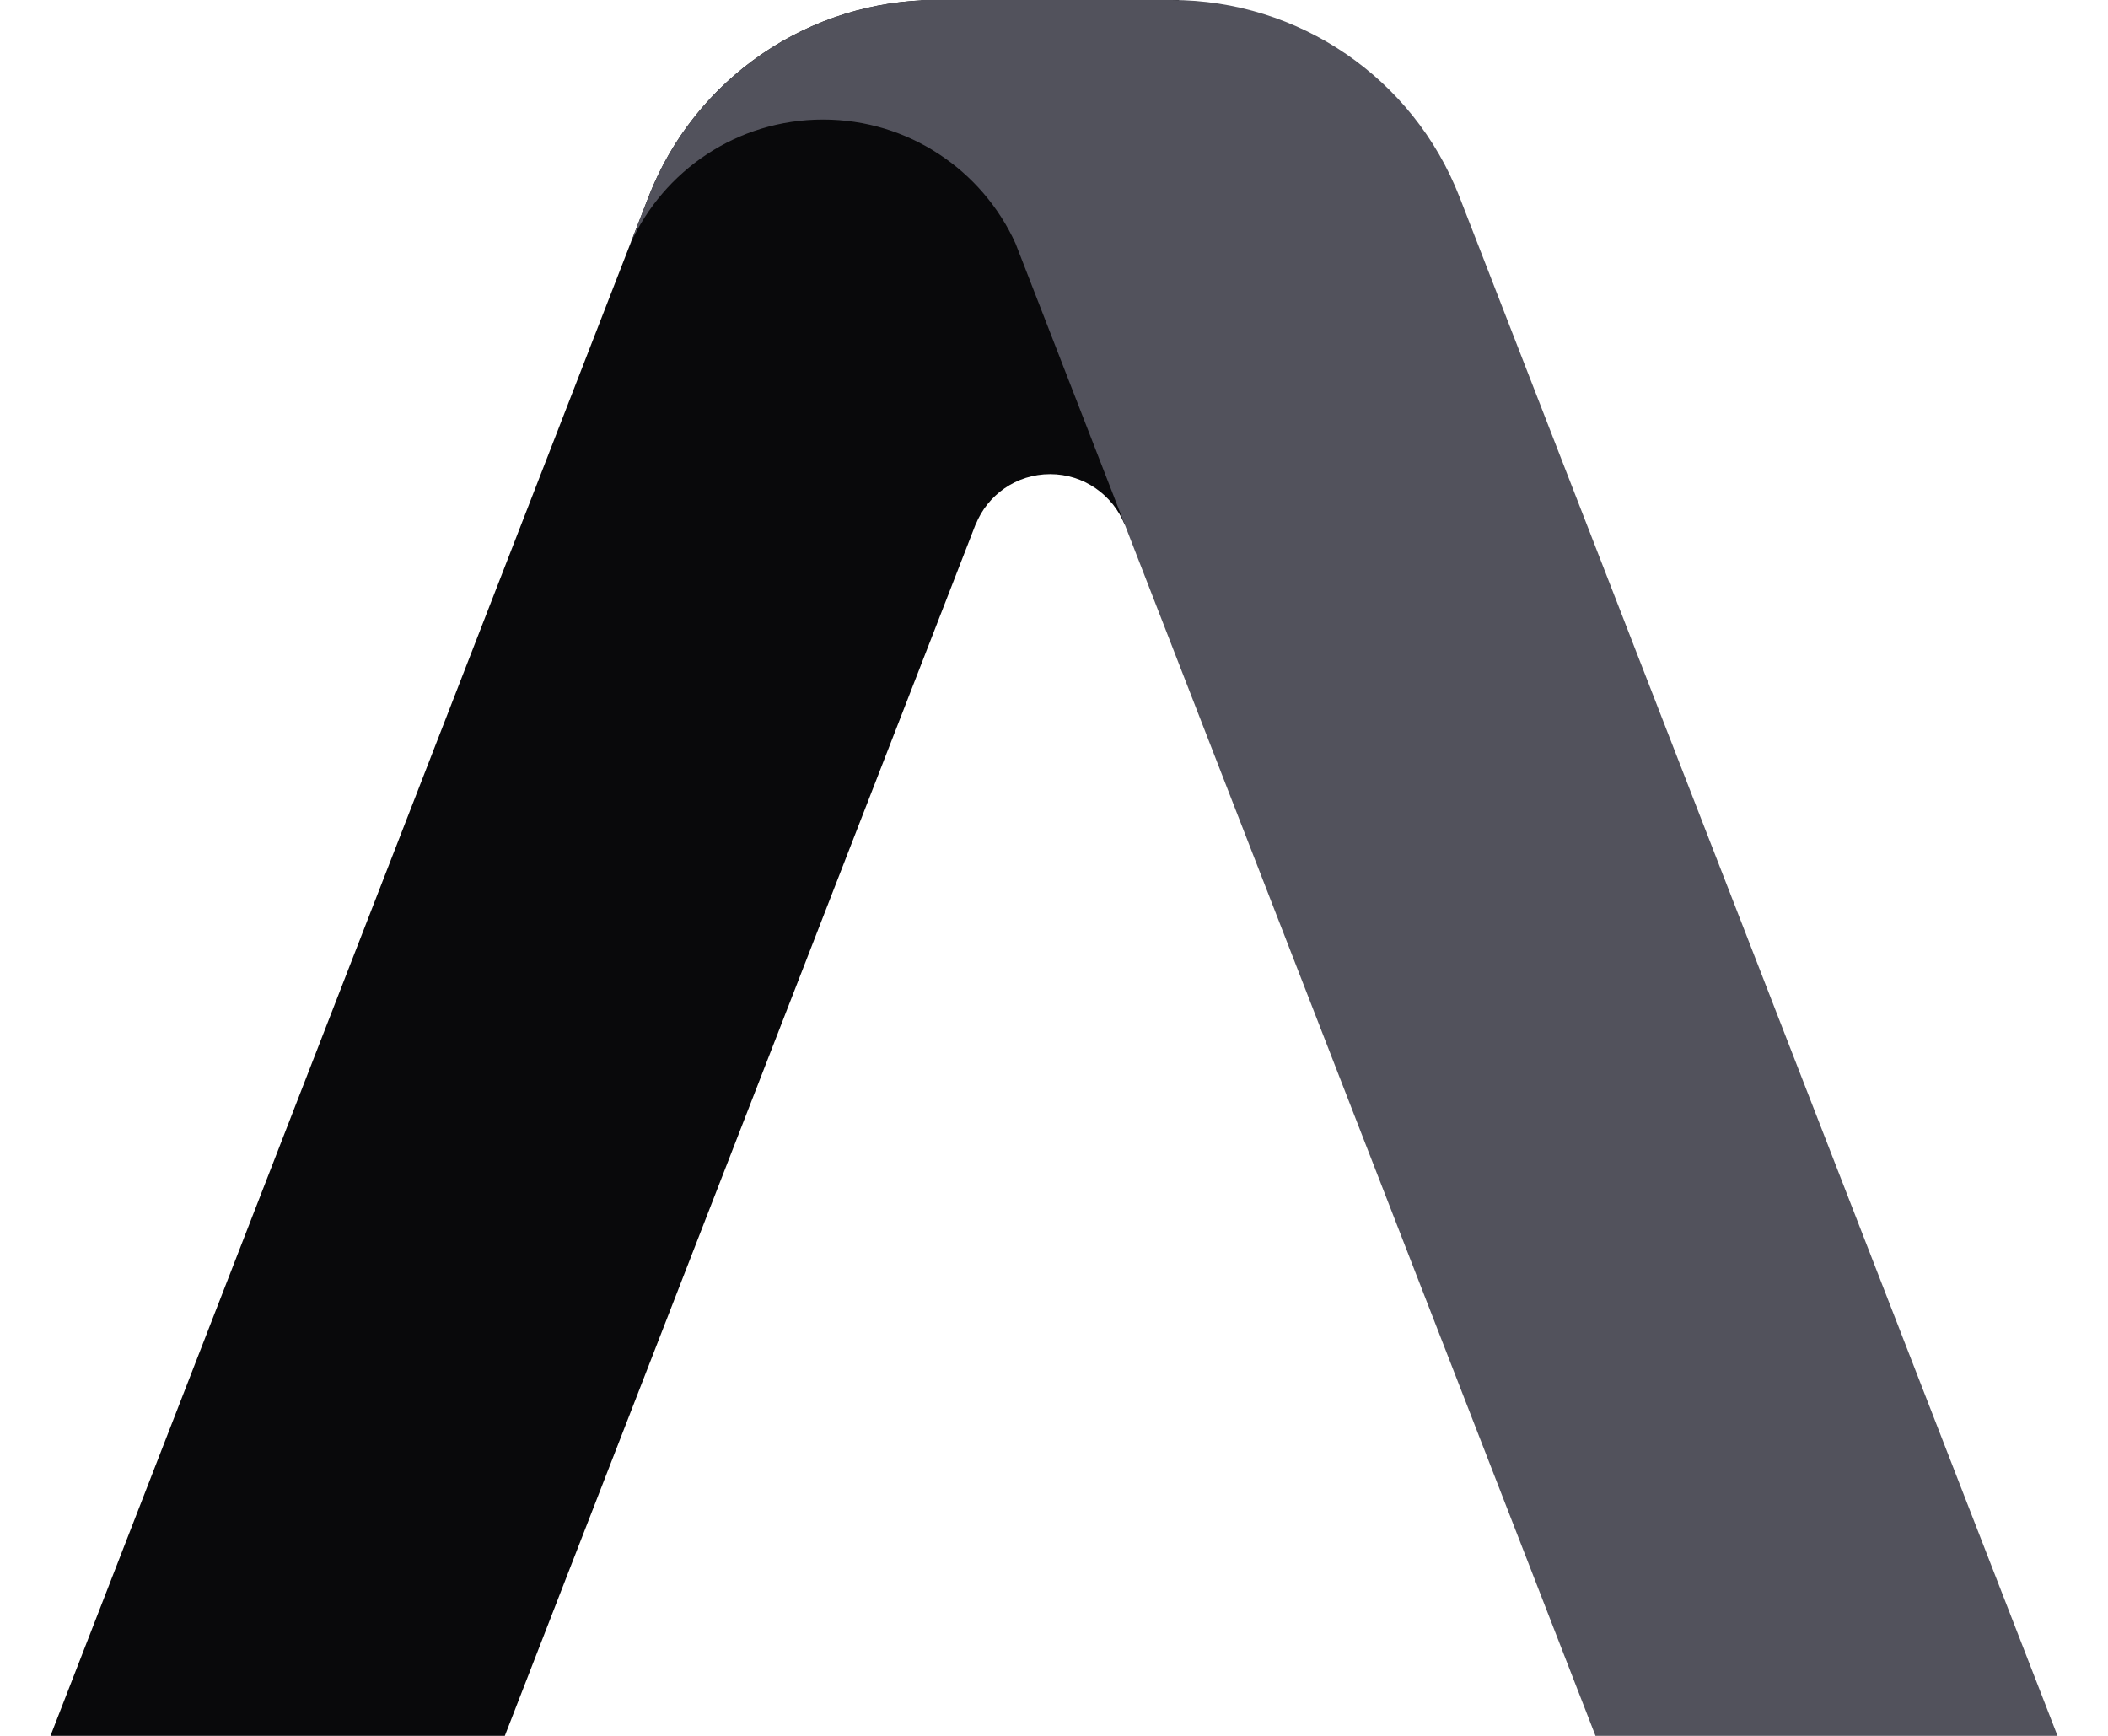
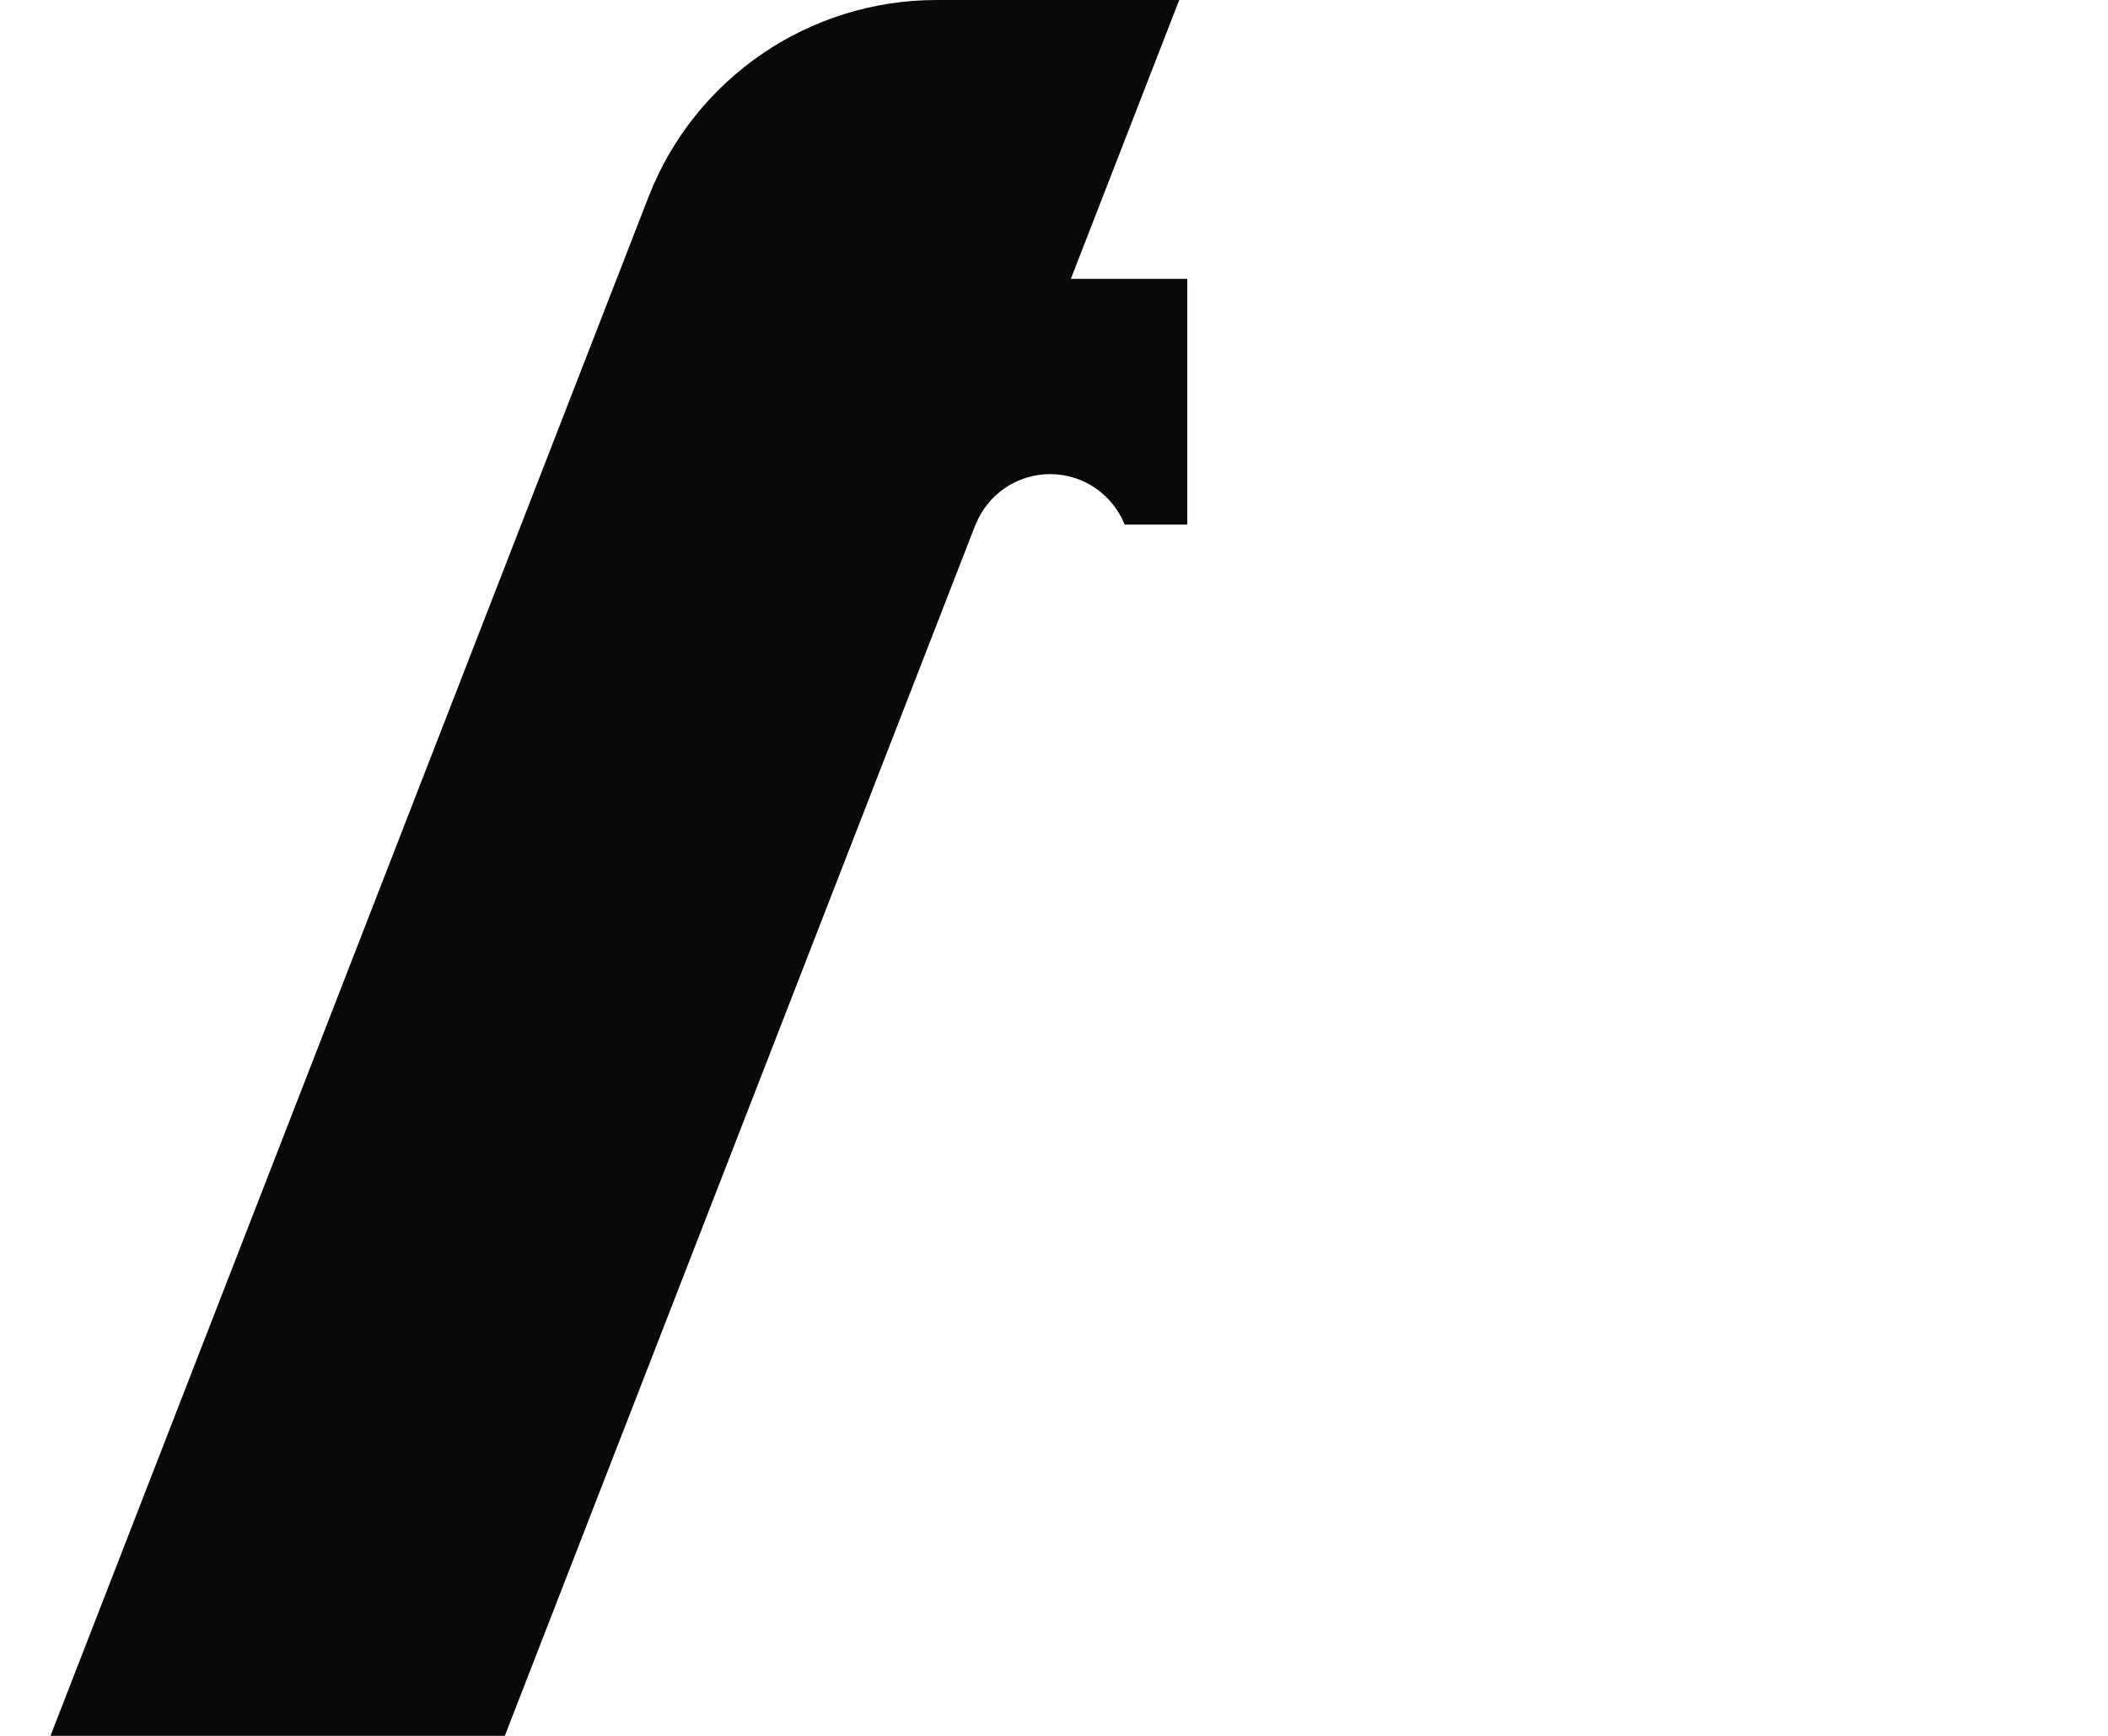
<svg xmlns="http://www.w3.org/2000/svg" width="17" height="14" viewBox="0 0 17 14" fill="none">
  <path fill-rule="evenodd" clip-rule="evenodd" d="M7.553 0C6.524 0 5.602 0.631 5.23 1.588L0.407 14H4.071L7.867 4.231H7.868C7.963 3.992 8.196 3.824 8.469 3.824C8.741 3.824 8.974 3.992 9.07 4.231H9.575V2.249H8.636L9.51 0H7.553Z" fill="#09090B" />
-   <path fill-rule="evenodd" clip-rule="evenodd" d="M5.23 1.588C5.587 0.67 6.451 0.052 7.428 0.003L7.427 0H7.553H8.962H9.447C10.476 0 11.398 0.631 11.77 1.588L16.593 14H12.867L8.19 1.964C7.923 1.375 7.328 0.964 6.637 0.964C5.945 0.964 5.349 1.377 5.082 1.969L5.23 1.588Z" fill="#52525C" />
</svg>